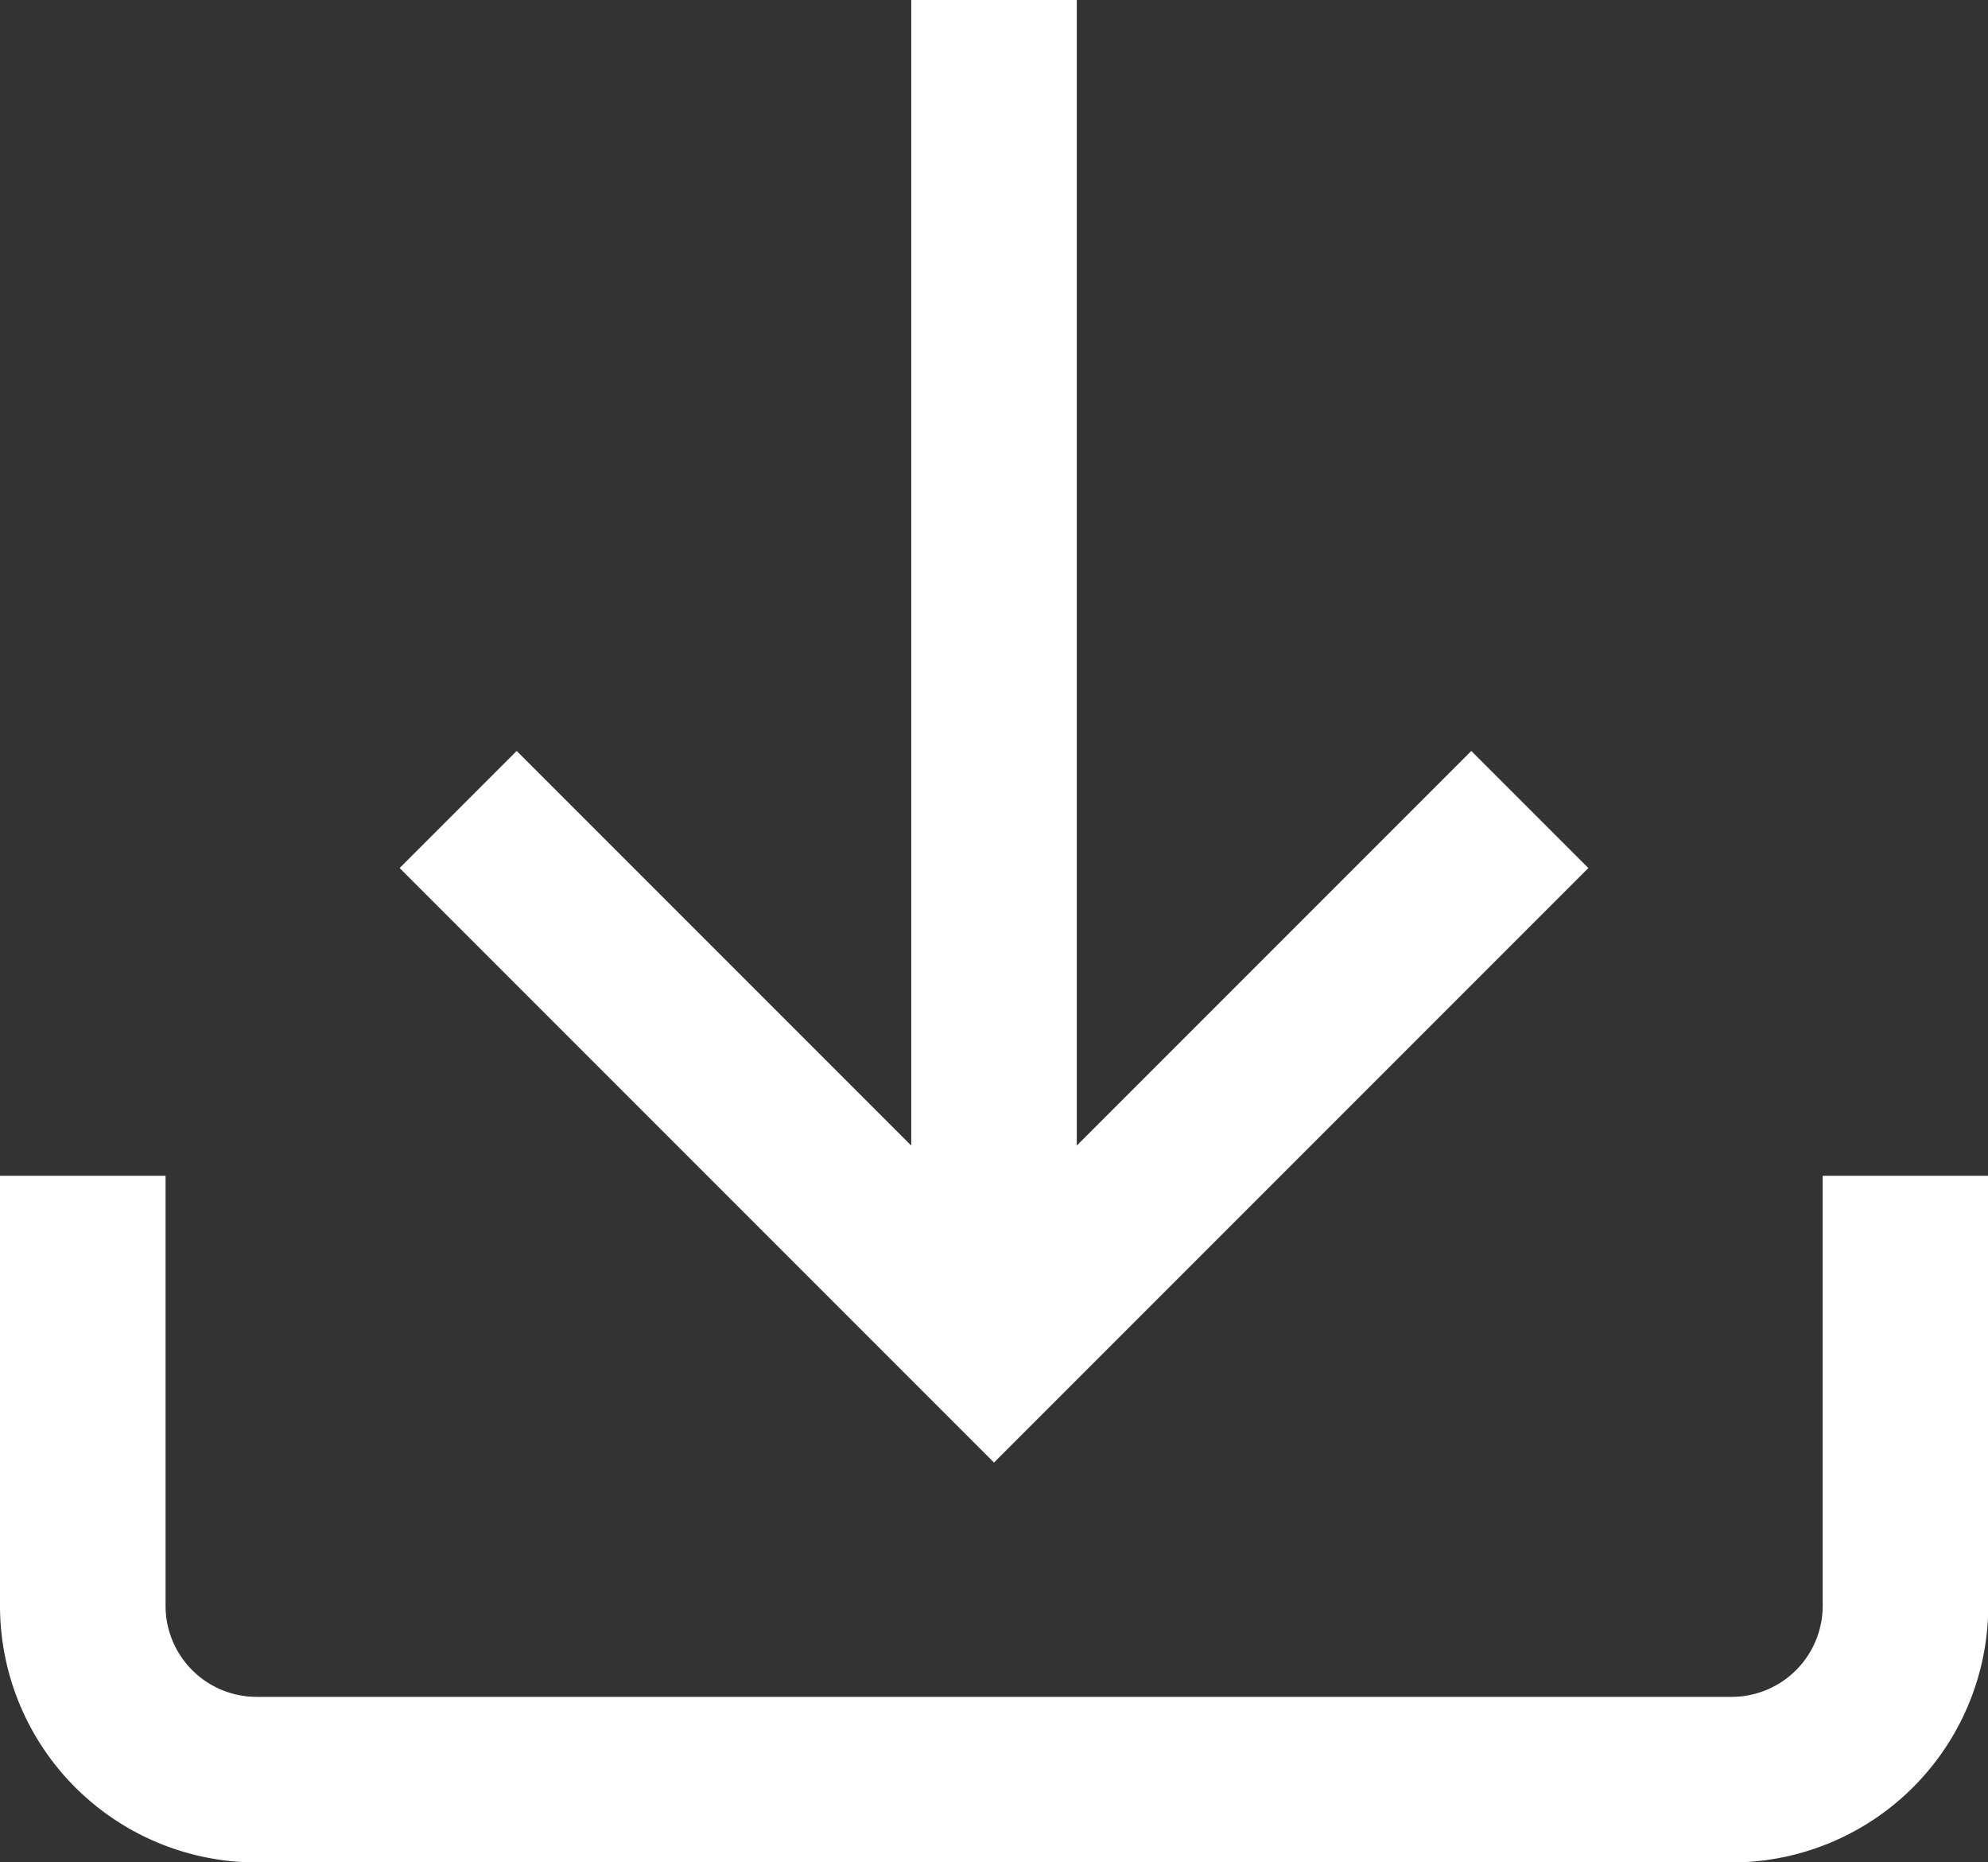
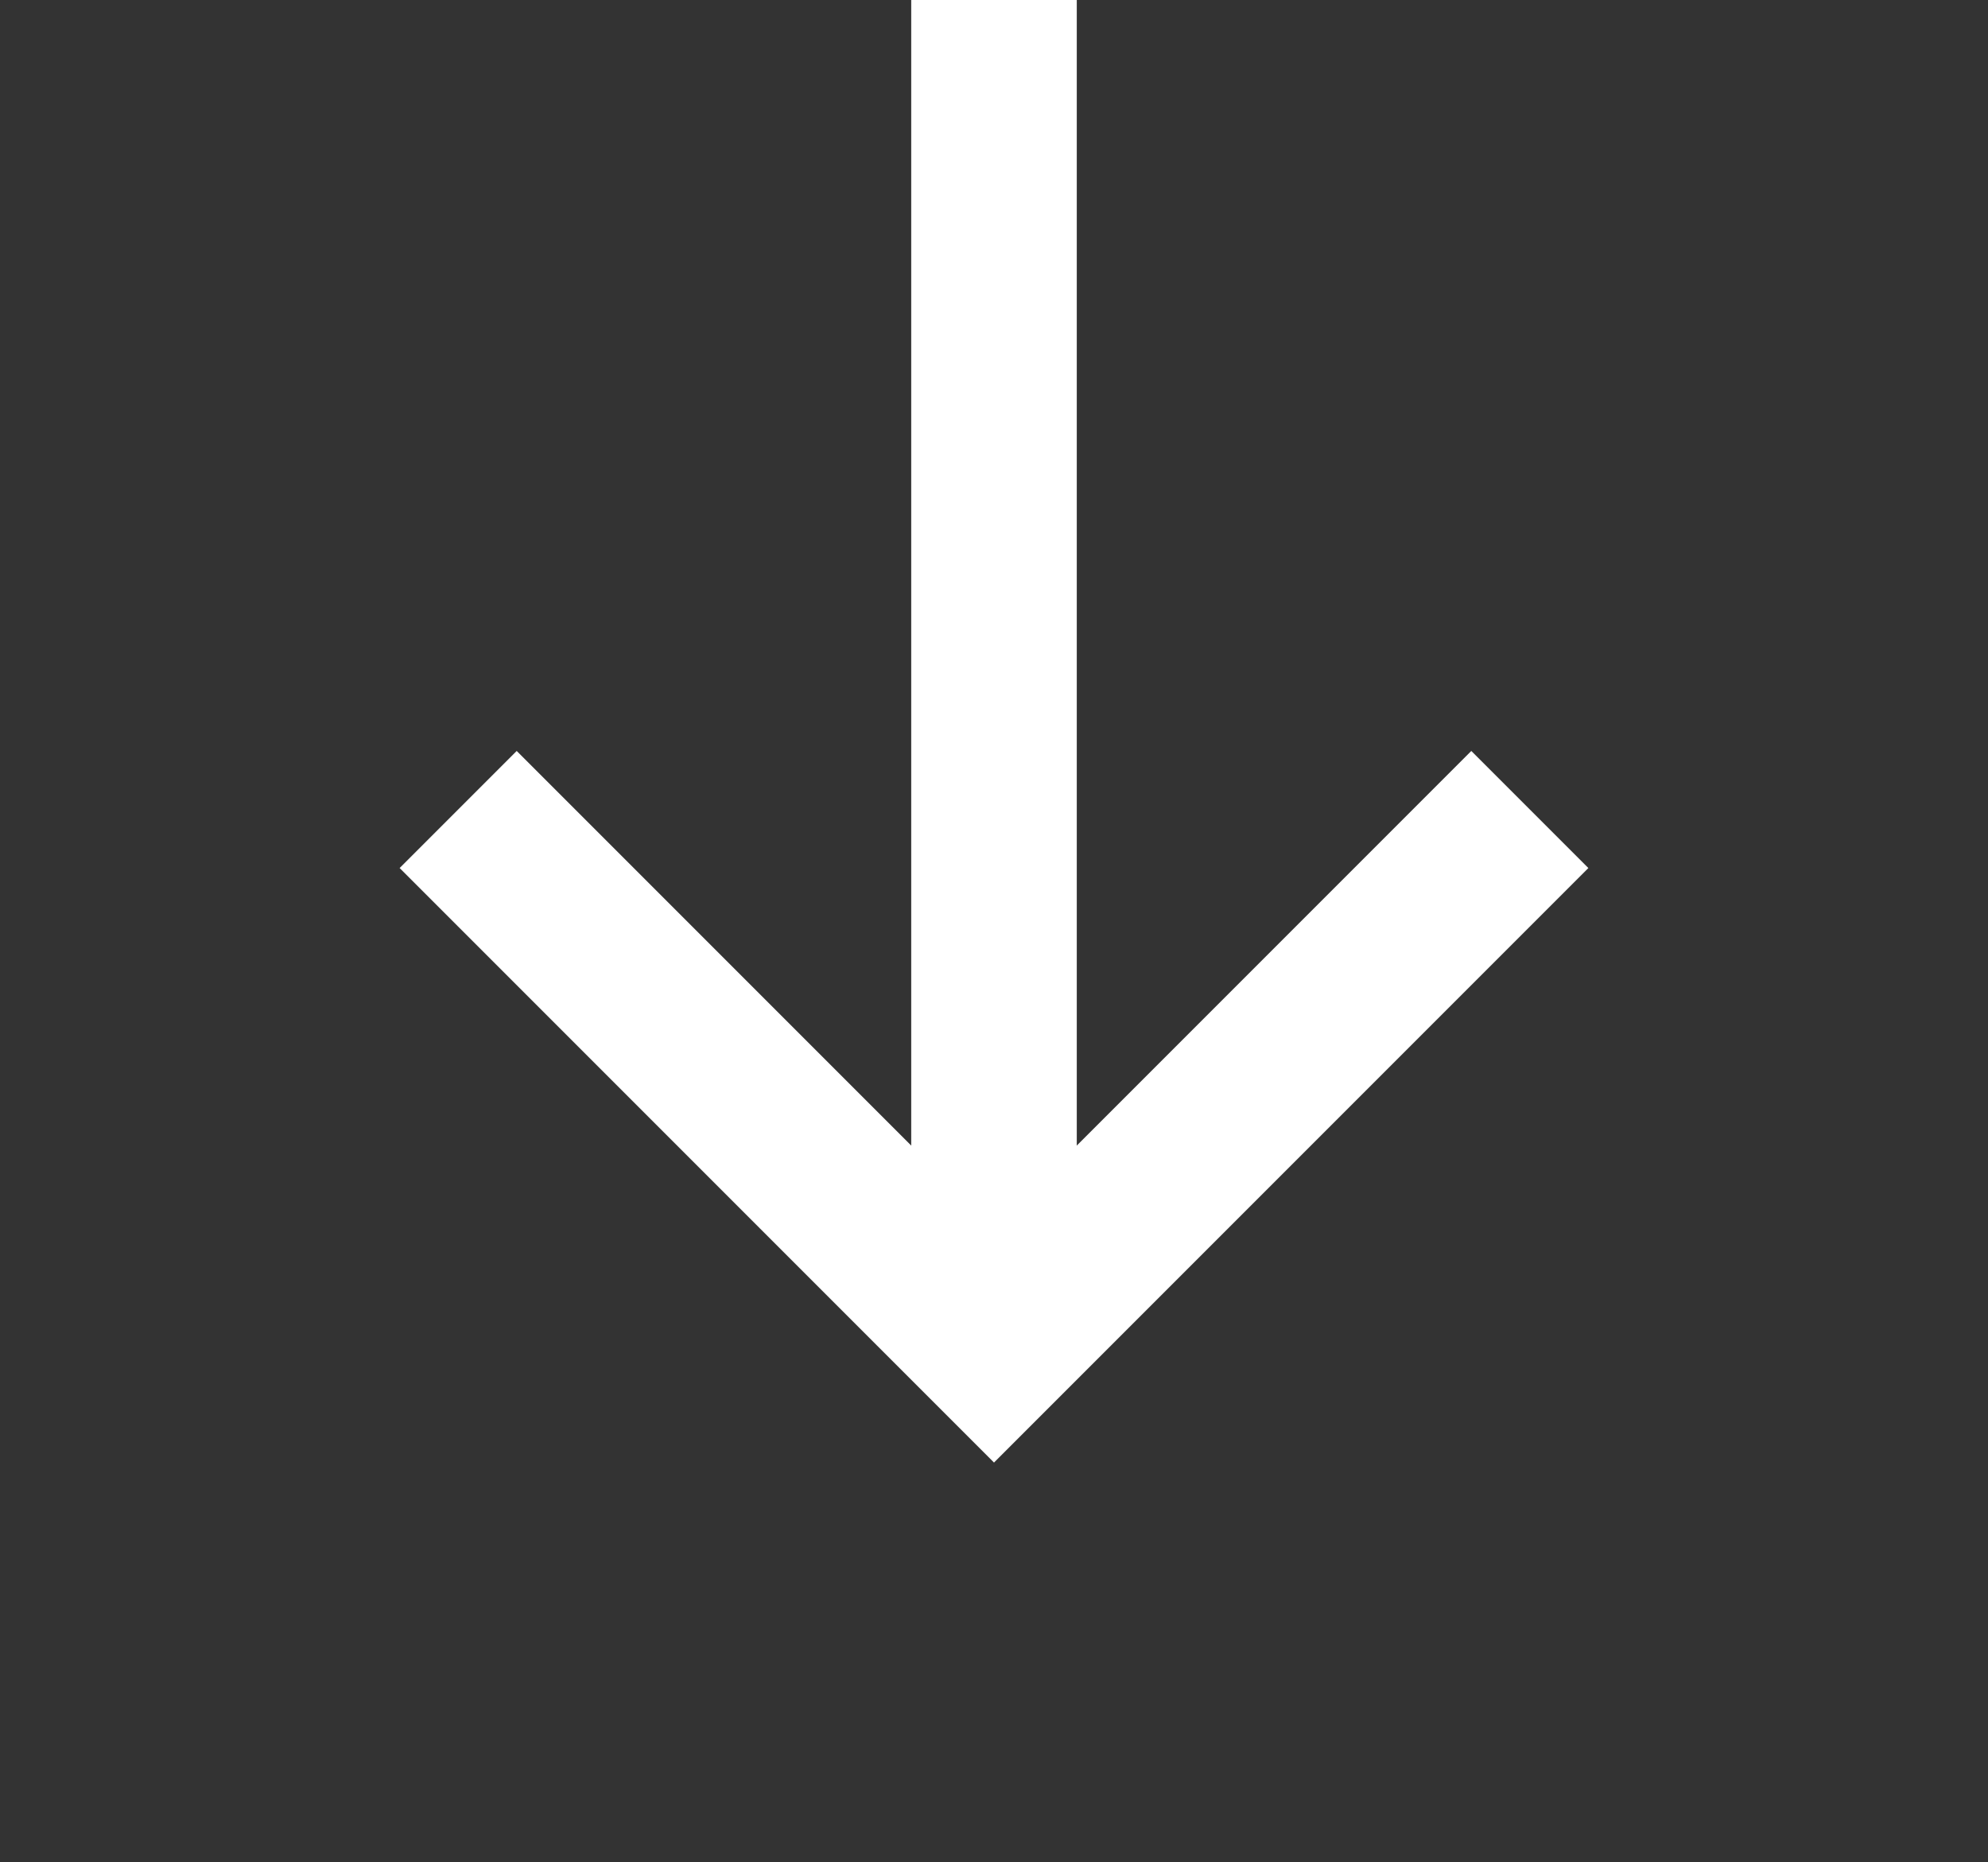
<svg xmlns="http://www.w3.org/2000/svg" width="24.016" height="22.492" viewBox="0 0 24.016 22.492">
  <rect x="0" y="0" width="24.016" height="22.492" fill="#333333" stroke="none" />
  <g id="data-download" transform="translate(1)">
    <path id="Path" d="M.286,0V16.25" transform="translate(10.722)" fill="none" stroke="#fff" stroke-miterlimit="10" stroke-width="2" />
    <path id="Path-2" data-name="Path" d="M11.532,0,5.766,5.766,0,0" transform="translate(5.242 10.484)" fill="none" stroke="#fff" stroke-linecap="square" stroke-miterlimit="10" stroke-width="2" />
-     <path id="Path-3" data-name="Path" d="M0,0V4.193a2.1,2.1,0,0,0,2.1,2.1H19.919a2.1,2.1,0,0,0,2.1-2.1V0" transform="translate(0 15.201)" fill="none" stroke="#fff" stroke-linecap="square" stroke-miterlimit="10" stroke-width="2" />
  </g>
</svg>